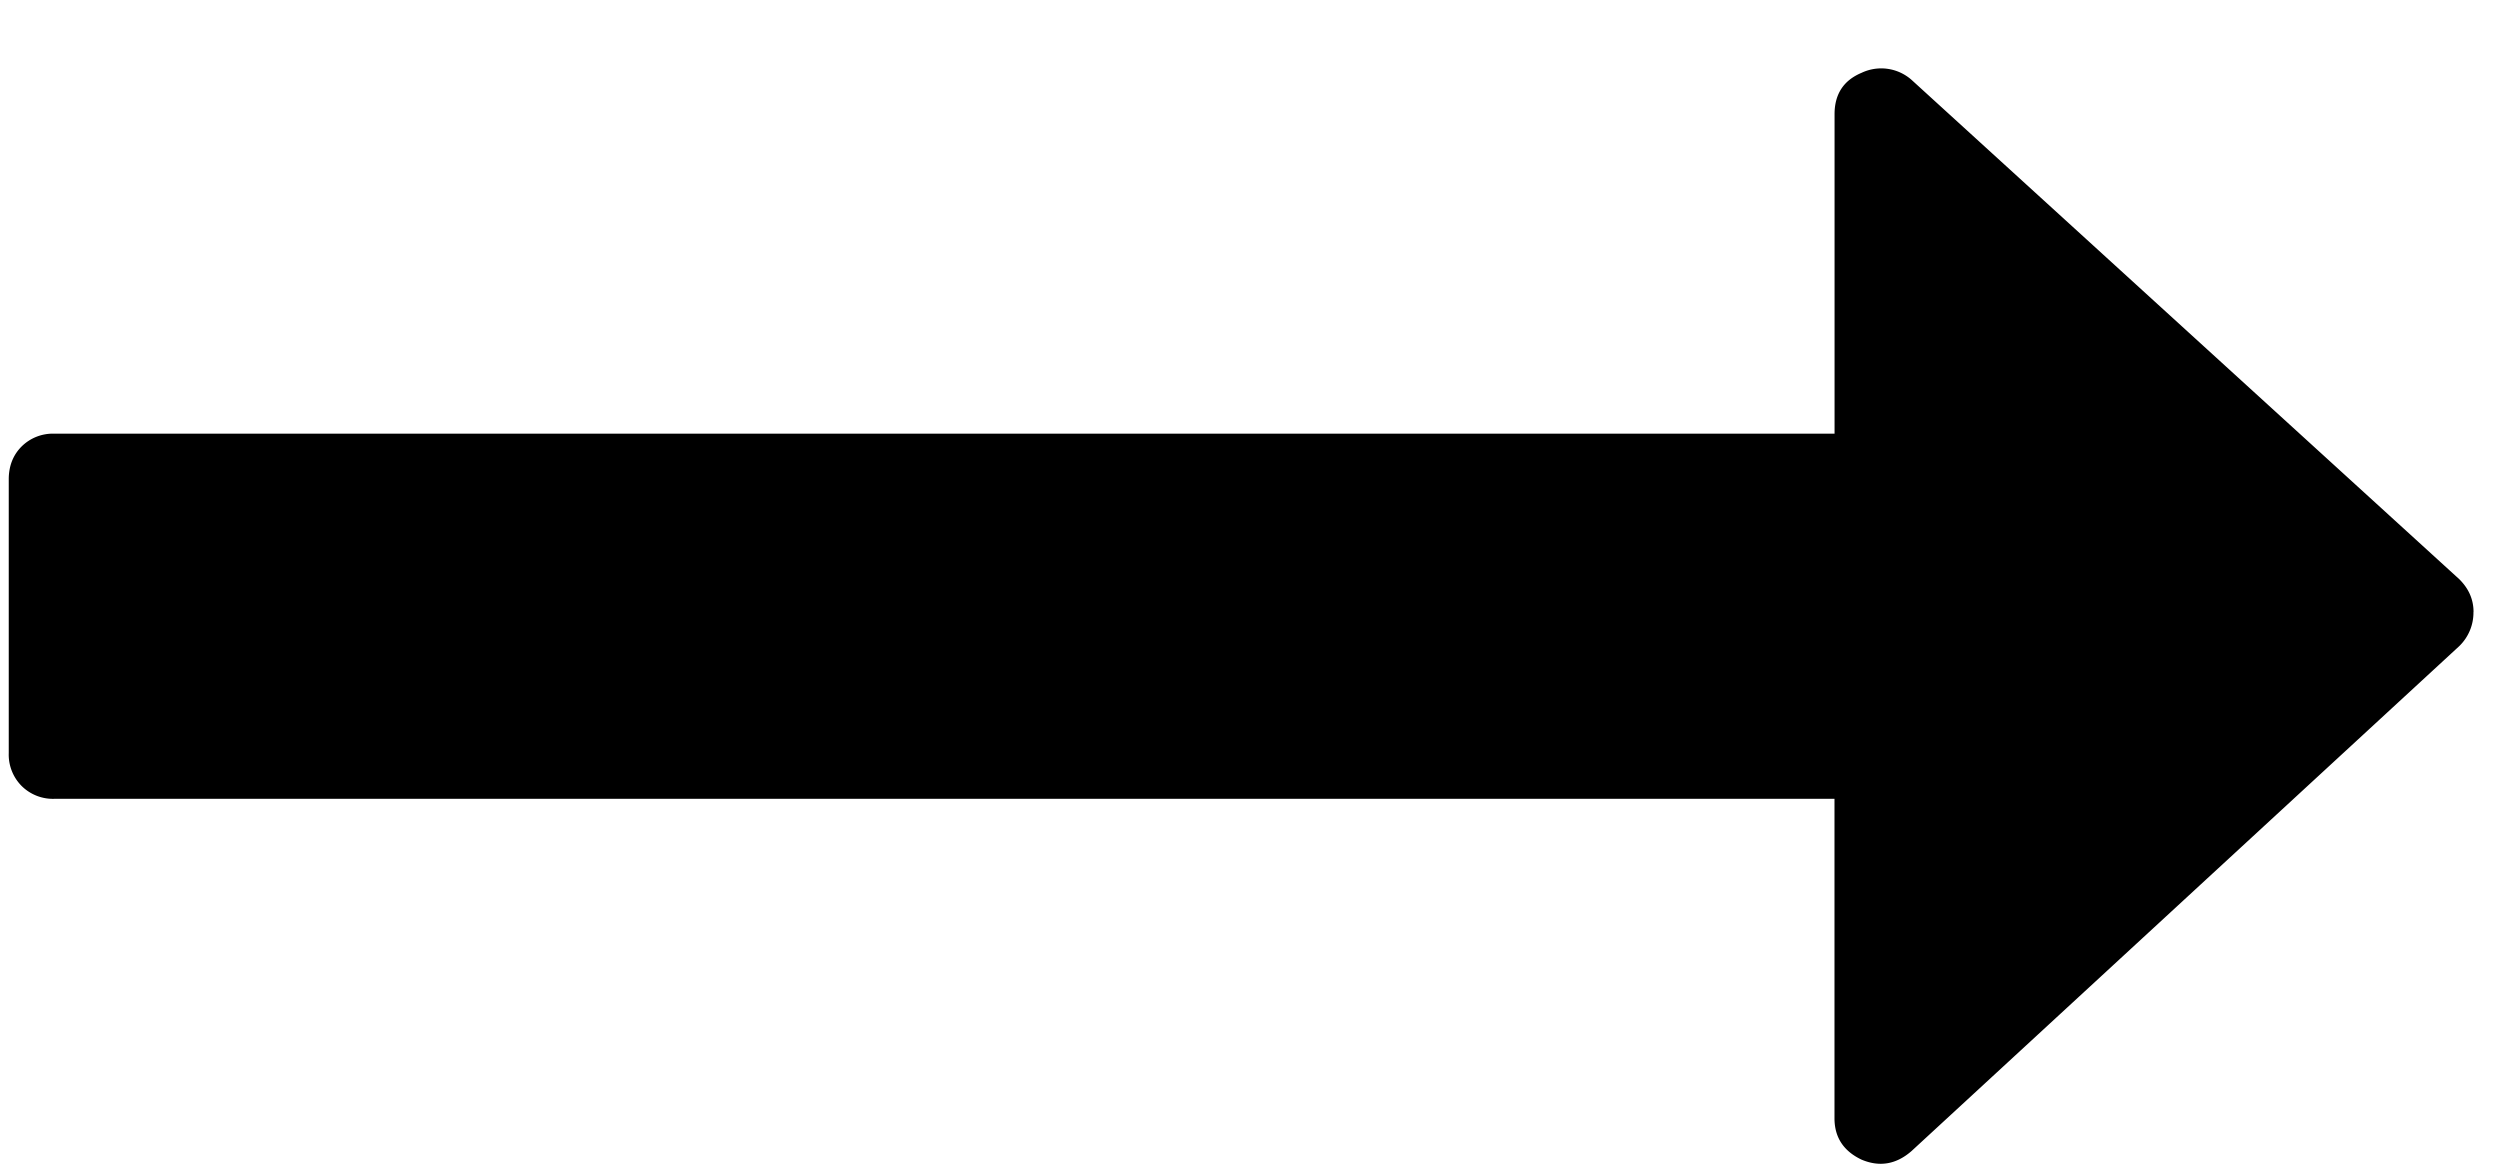
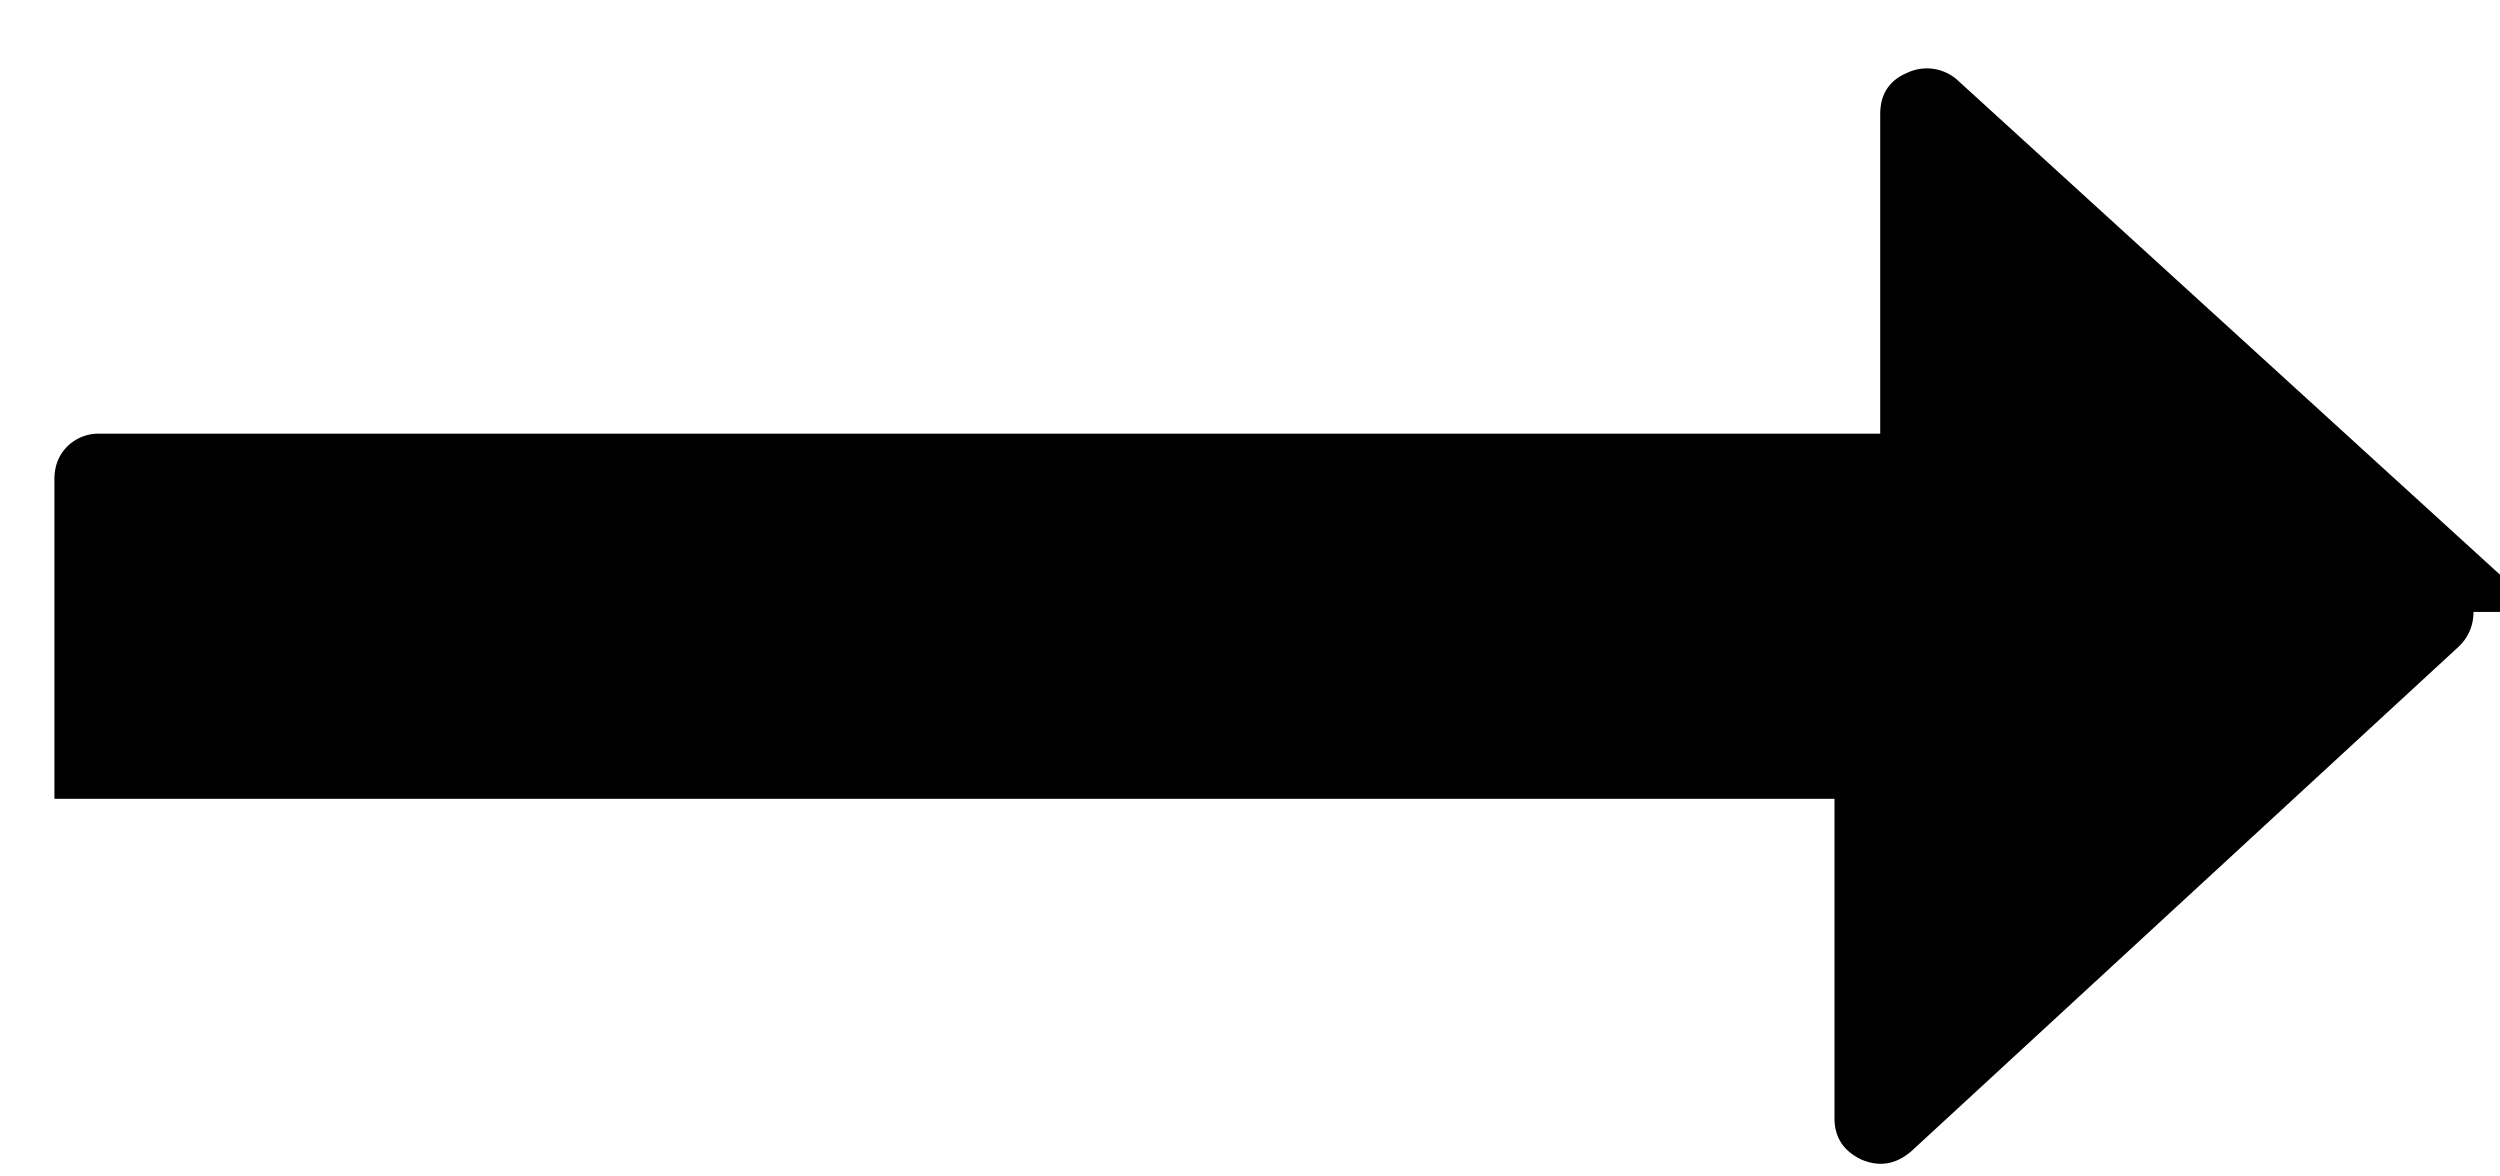
<svg xmlns="http://www.w3.org/2000/svg" width="34" height="16" fill="none">
-   <path d="M33.639 8.322a.635.635 0 01-.194.466l-7.449 6.867c-.207.18-.433.22-.679.116-.245-.116-.368-.304-.368-.562v-4.345H.74a.604.604 0 01-.446-.175.604.604 0 01-.175-.446V6.518c0-.18.059-.33.175-.446a.604.604 0 01.446-.174h24.21V1.553c0-.272.122-.46.368-.563a.623.623 0 01.68.097l7.448 6.79c.13.129.194.277.194.445z" fill="#000" />
+   <path d="M33.639 8.322a.635.635 0 01-.194.466l-7.449 6.867c-.207.18-.433.22-.679.116-.245-.116-.368-.304-.368-.562v-4.345H.74V6.518c0-.18.059-.33.175-.446a.604.604 0 01.446-.174h24.21V1.553c0-.272.122-.46.368-.563a.623.623 0 01.68.097l7.448 6.79c.13.129.194.277.194.445z" fill="#000" />
</svg>